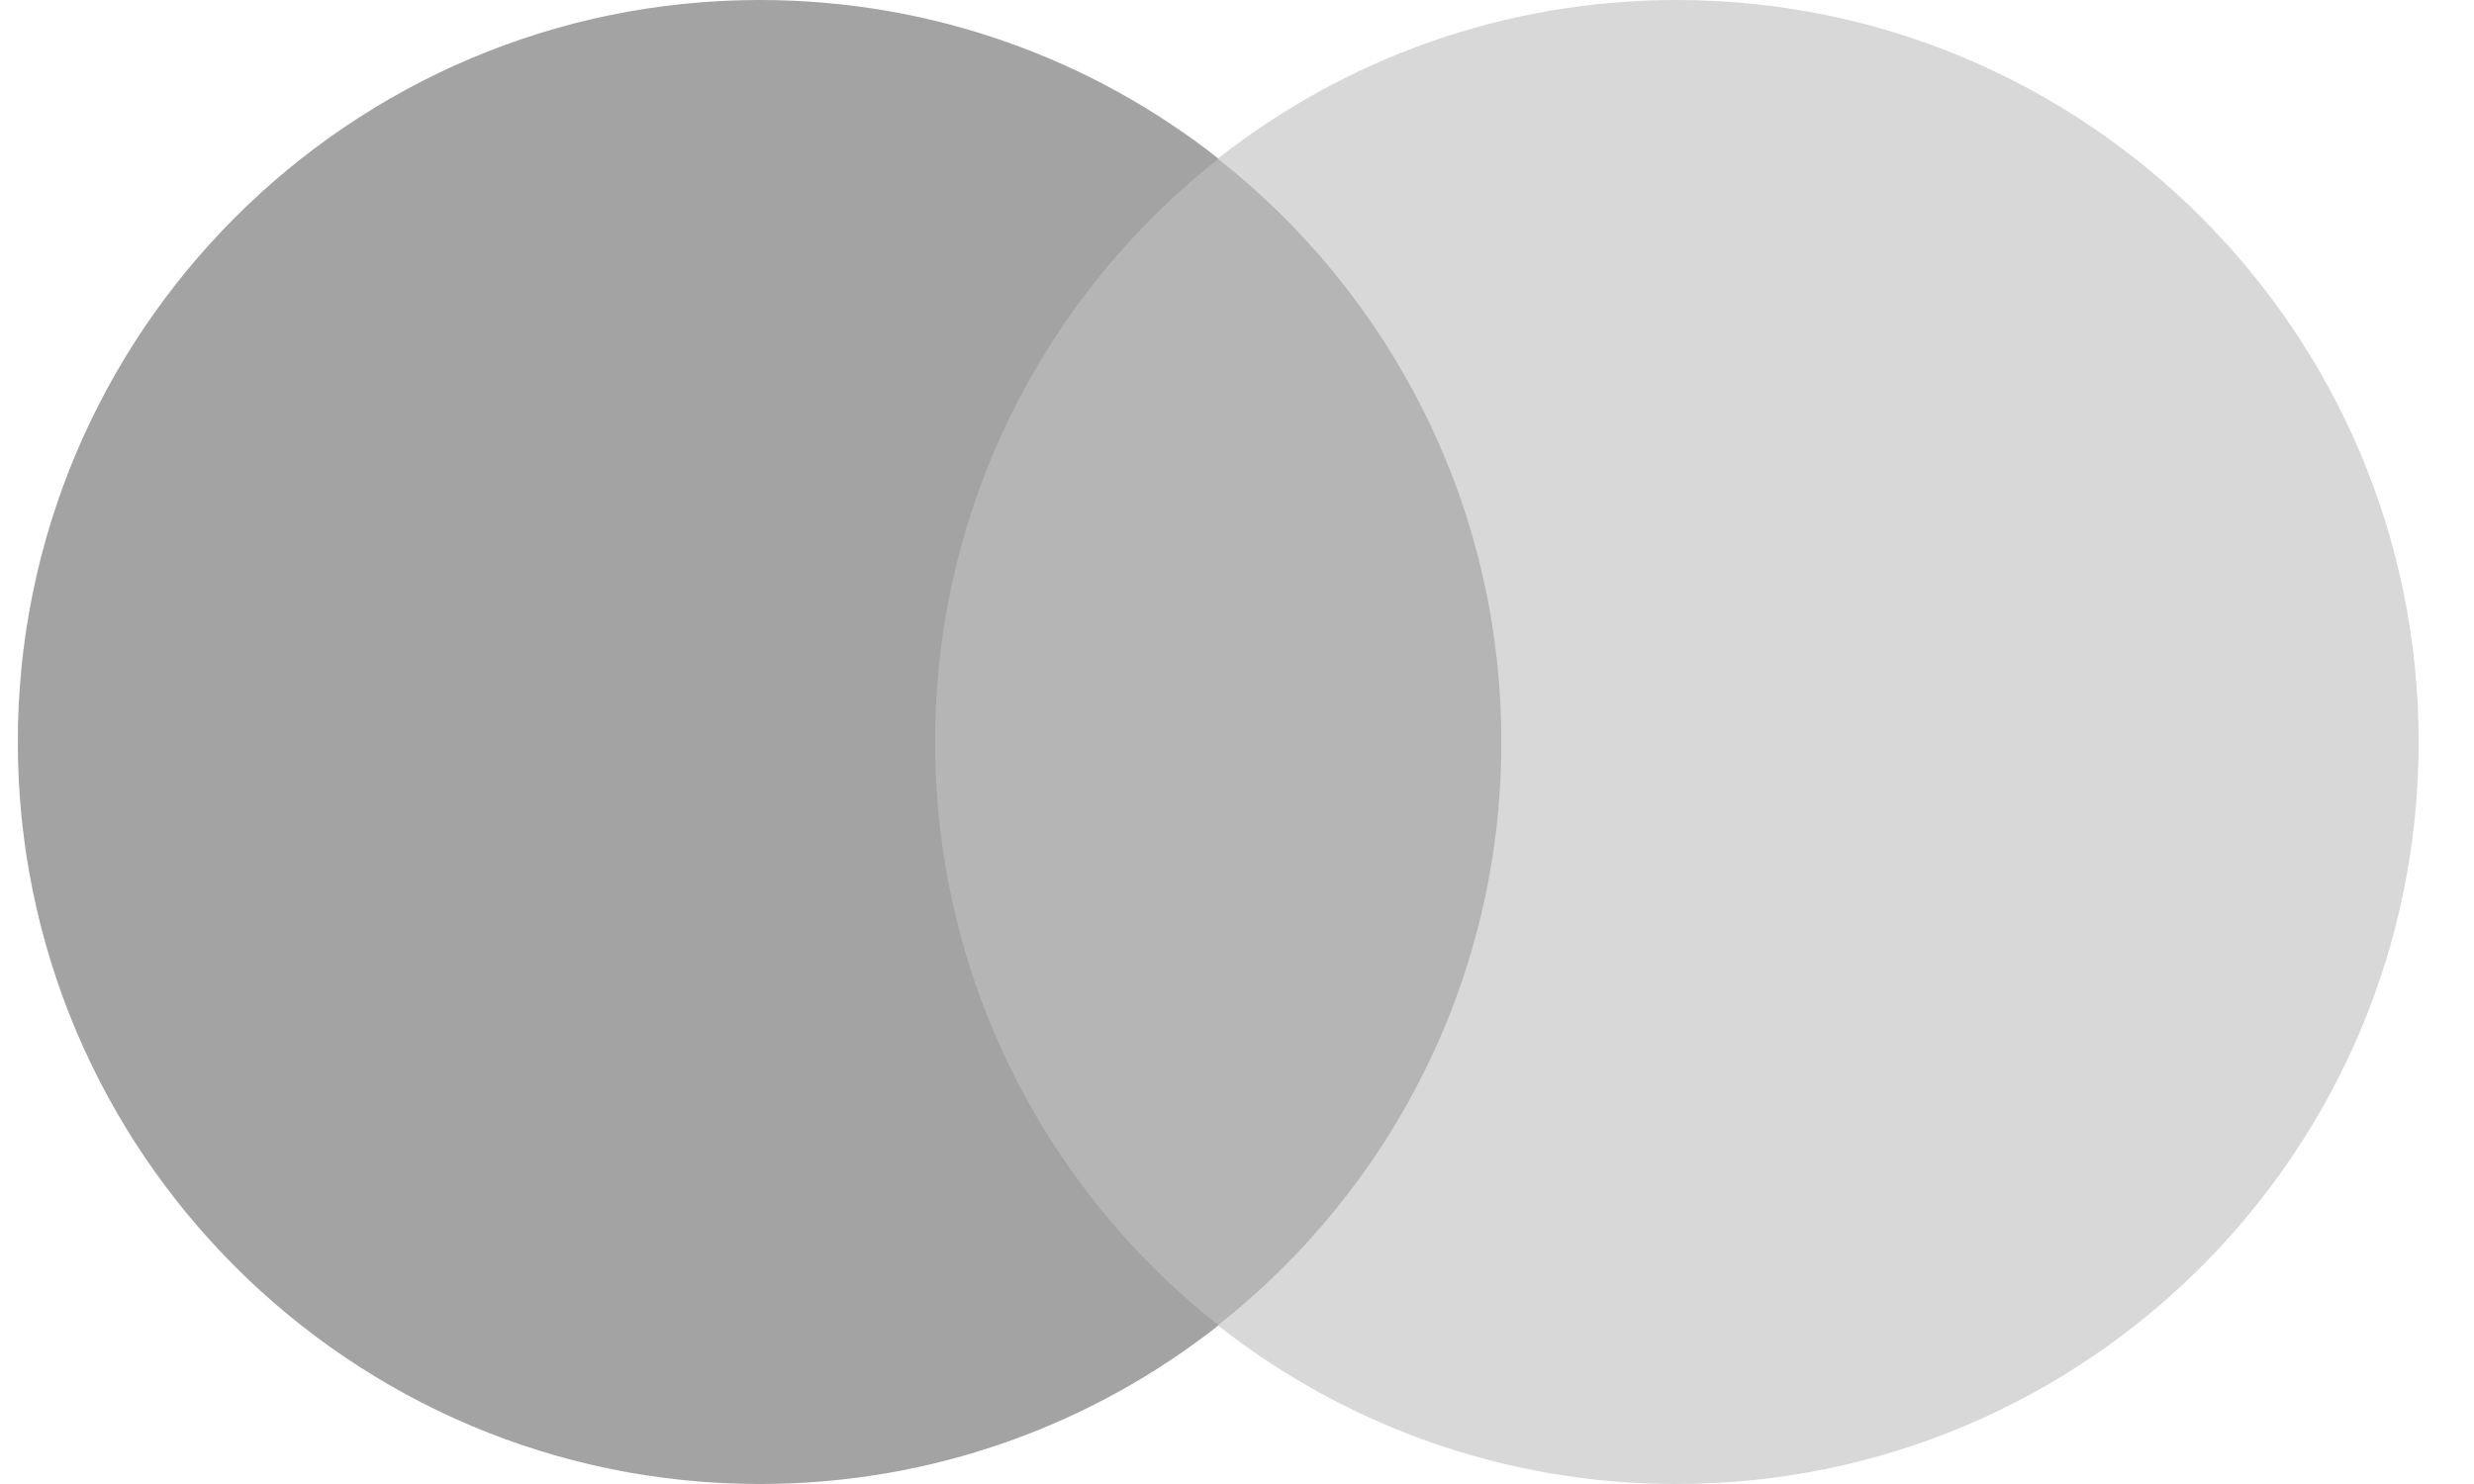
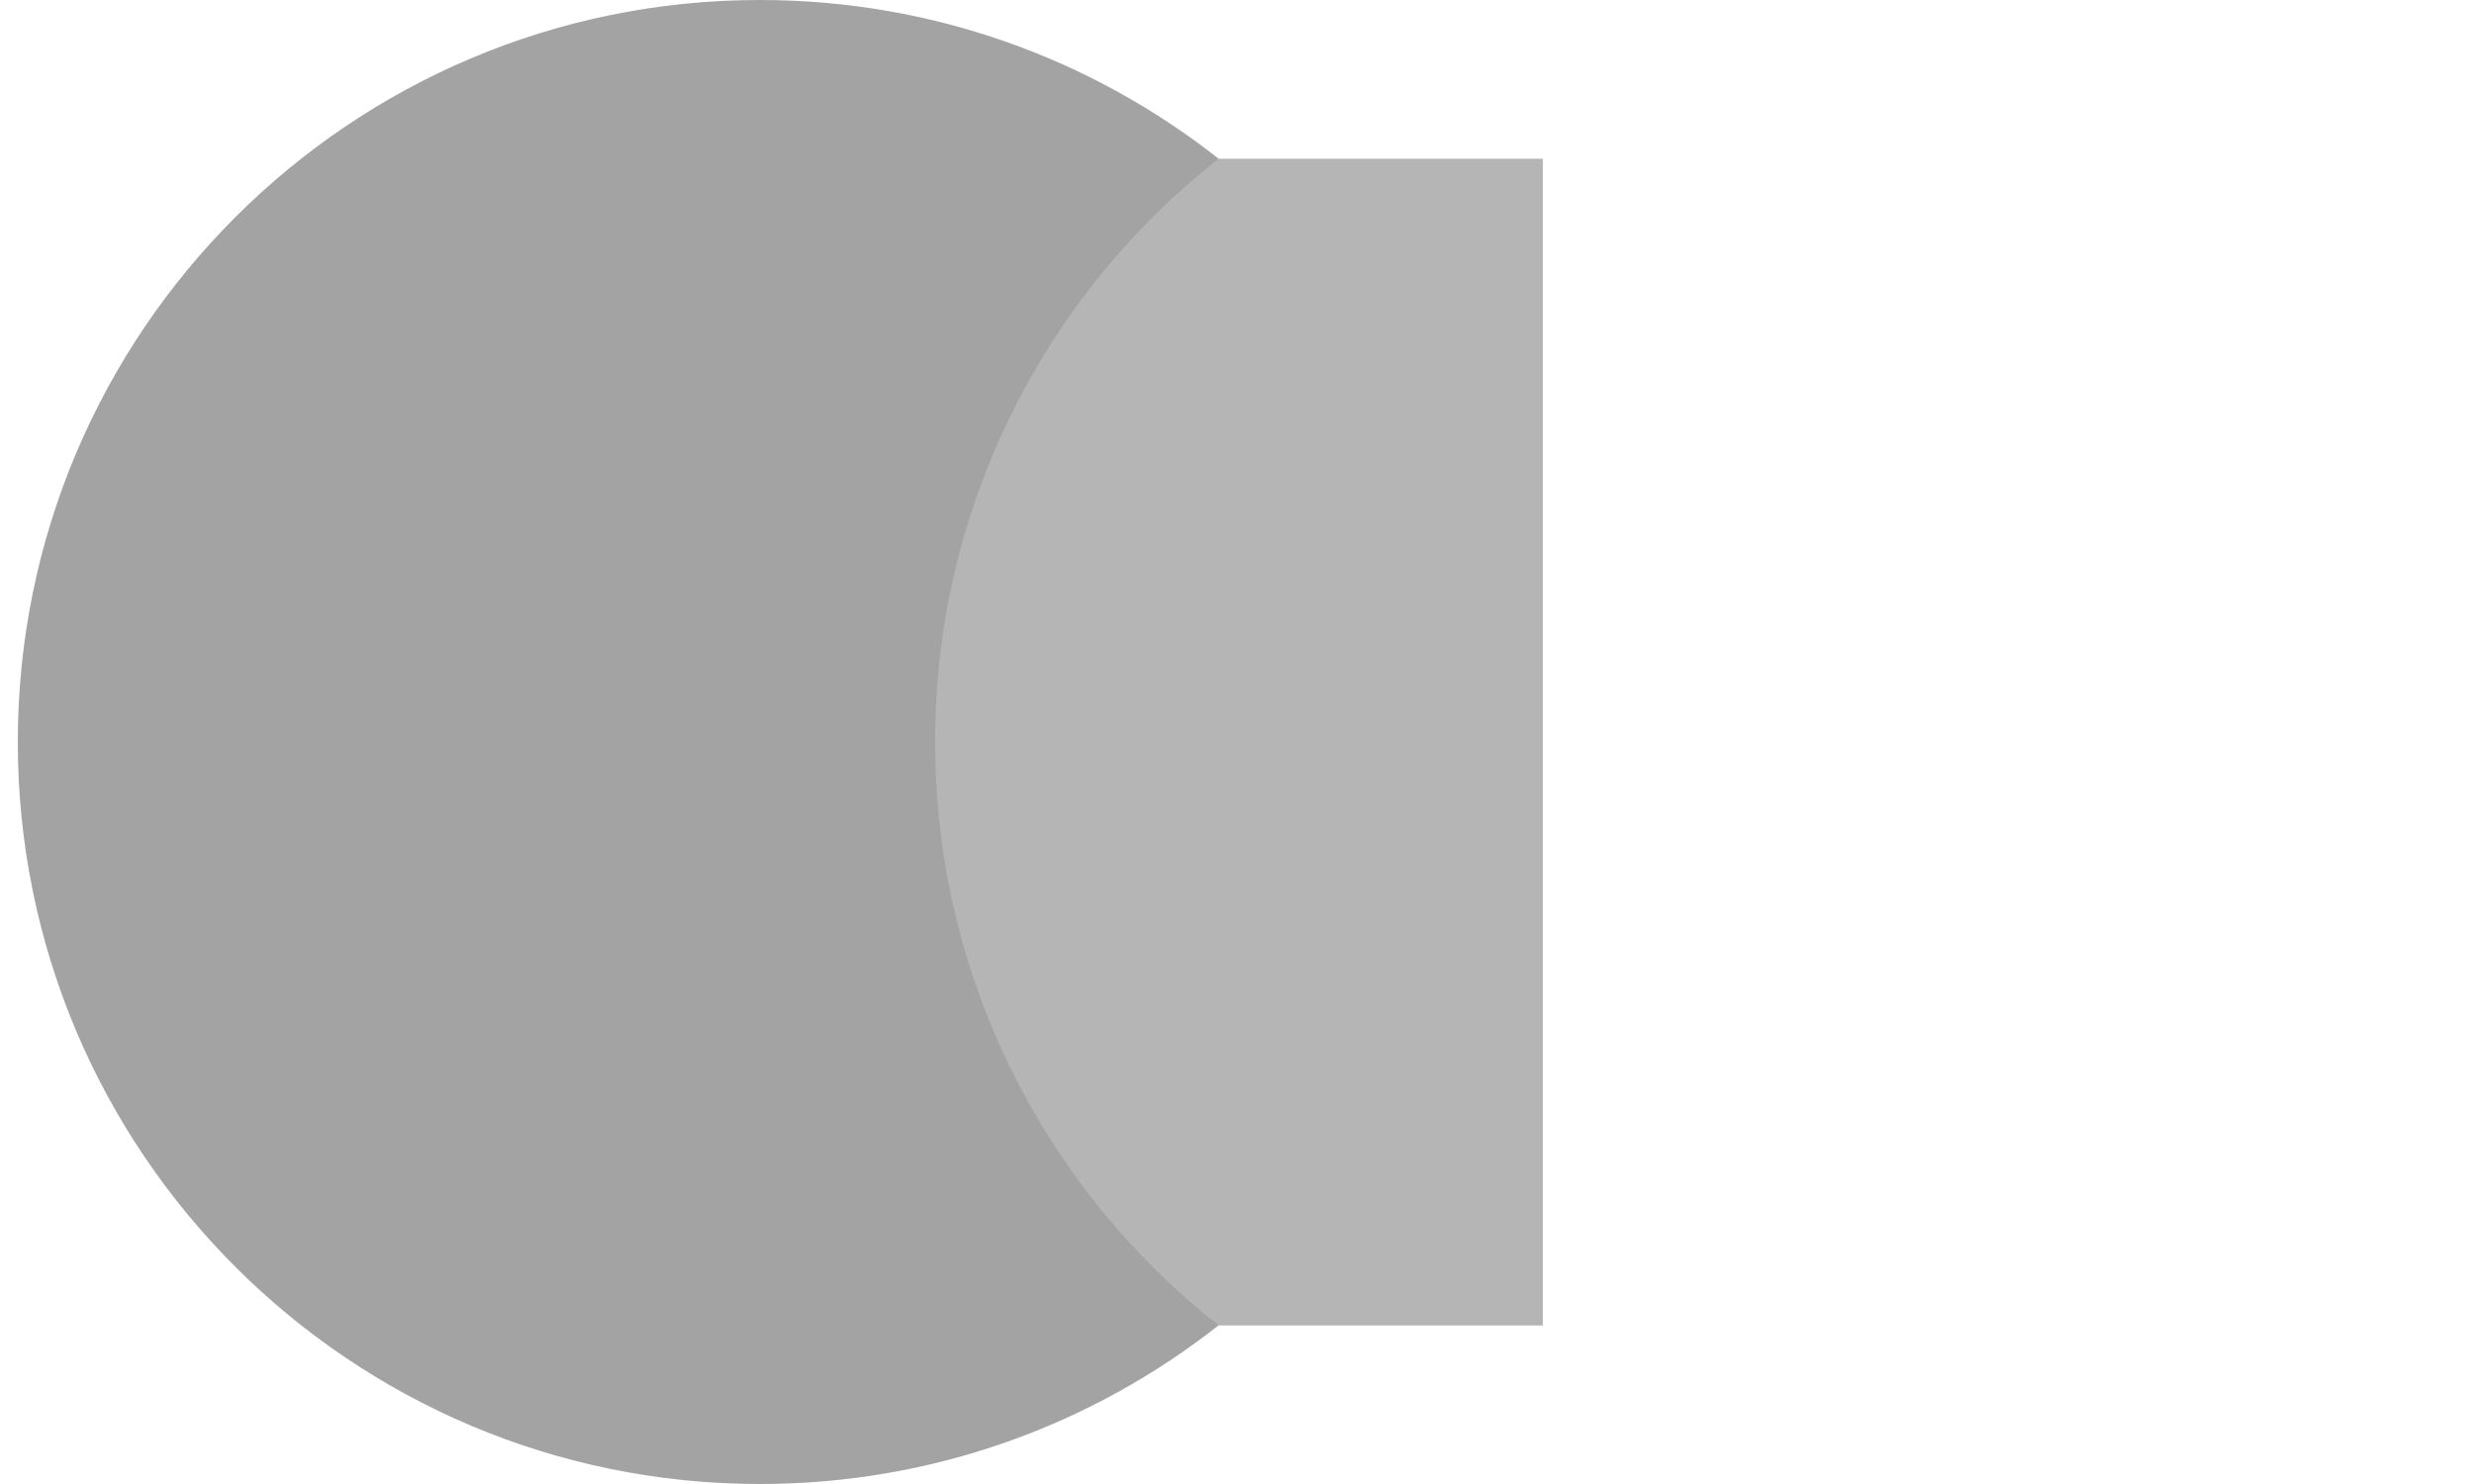
<svg xmlns="http://www.w3.org/2000/svg" width="40" height="24" viewBox="0 0 40 24" fill="none">
  <g clip-path="url(#clip0_98_2)">
    <path d="M24.945 21.436H14.446V2.567H24.945V21.436Z" fill="#B5B5B5" />
    <path d="M15.119 12C15.119 8.172 16.911 4.763 19.702 2.566C17.661 0.959 15.086 0 12.287 0C5.66 0 0.288 5.372 0.288 12C0.288 18.628 5.66 24 12.287 24C15.086 24 17.661 23.041 19.702 21.434C16.911 19.237 15.119 15.828 15.119 12Z" fill="#A3A3A3" />
-     <path d="M39.105 12C39.105 18.628 33.733 24 27.107 24C24.308 24 21.732 23.041 19.69 21.434C22.482 19.237 24.274 15.828 24.274 12C24.274 8.172 22.482 4.763 19.69 2.566C21.732 0.959 24.308 0 27.107 0C33.733 0 39.105 5.372 39.105 12Z" fill="#D8D8D8" />
  </g>
  <defs>
    <clipPath id="clip0_98_2">
      <rect width="40" height="24" fill="white" />
    </clipPath>
  </defs>
</svg>